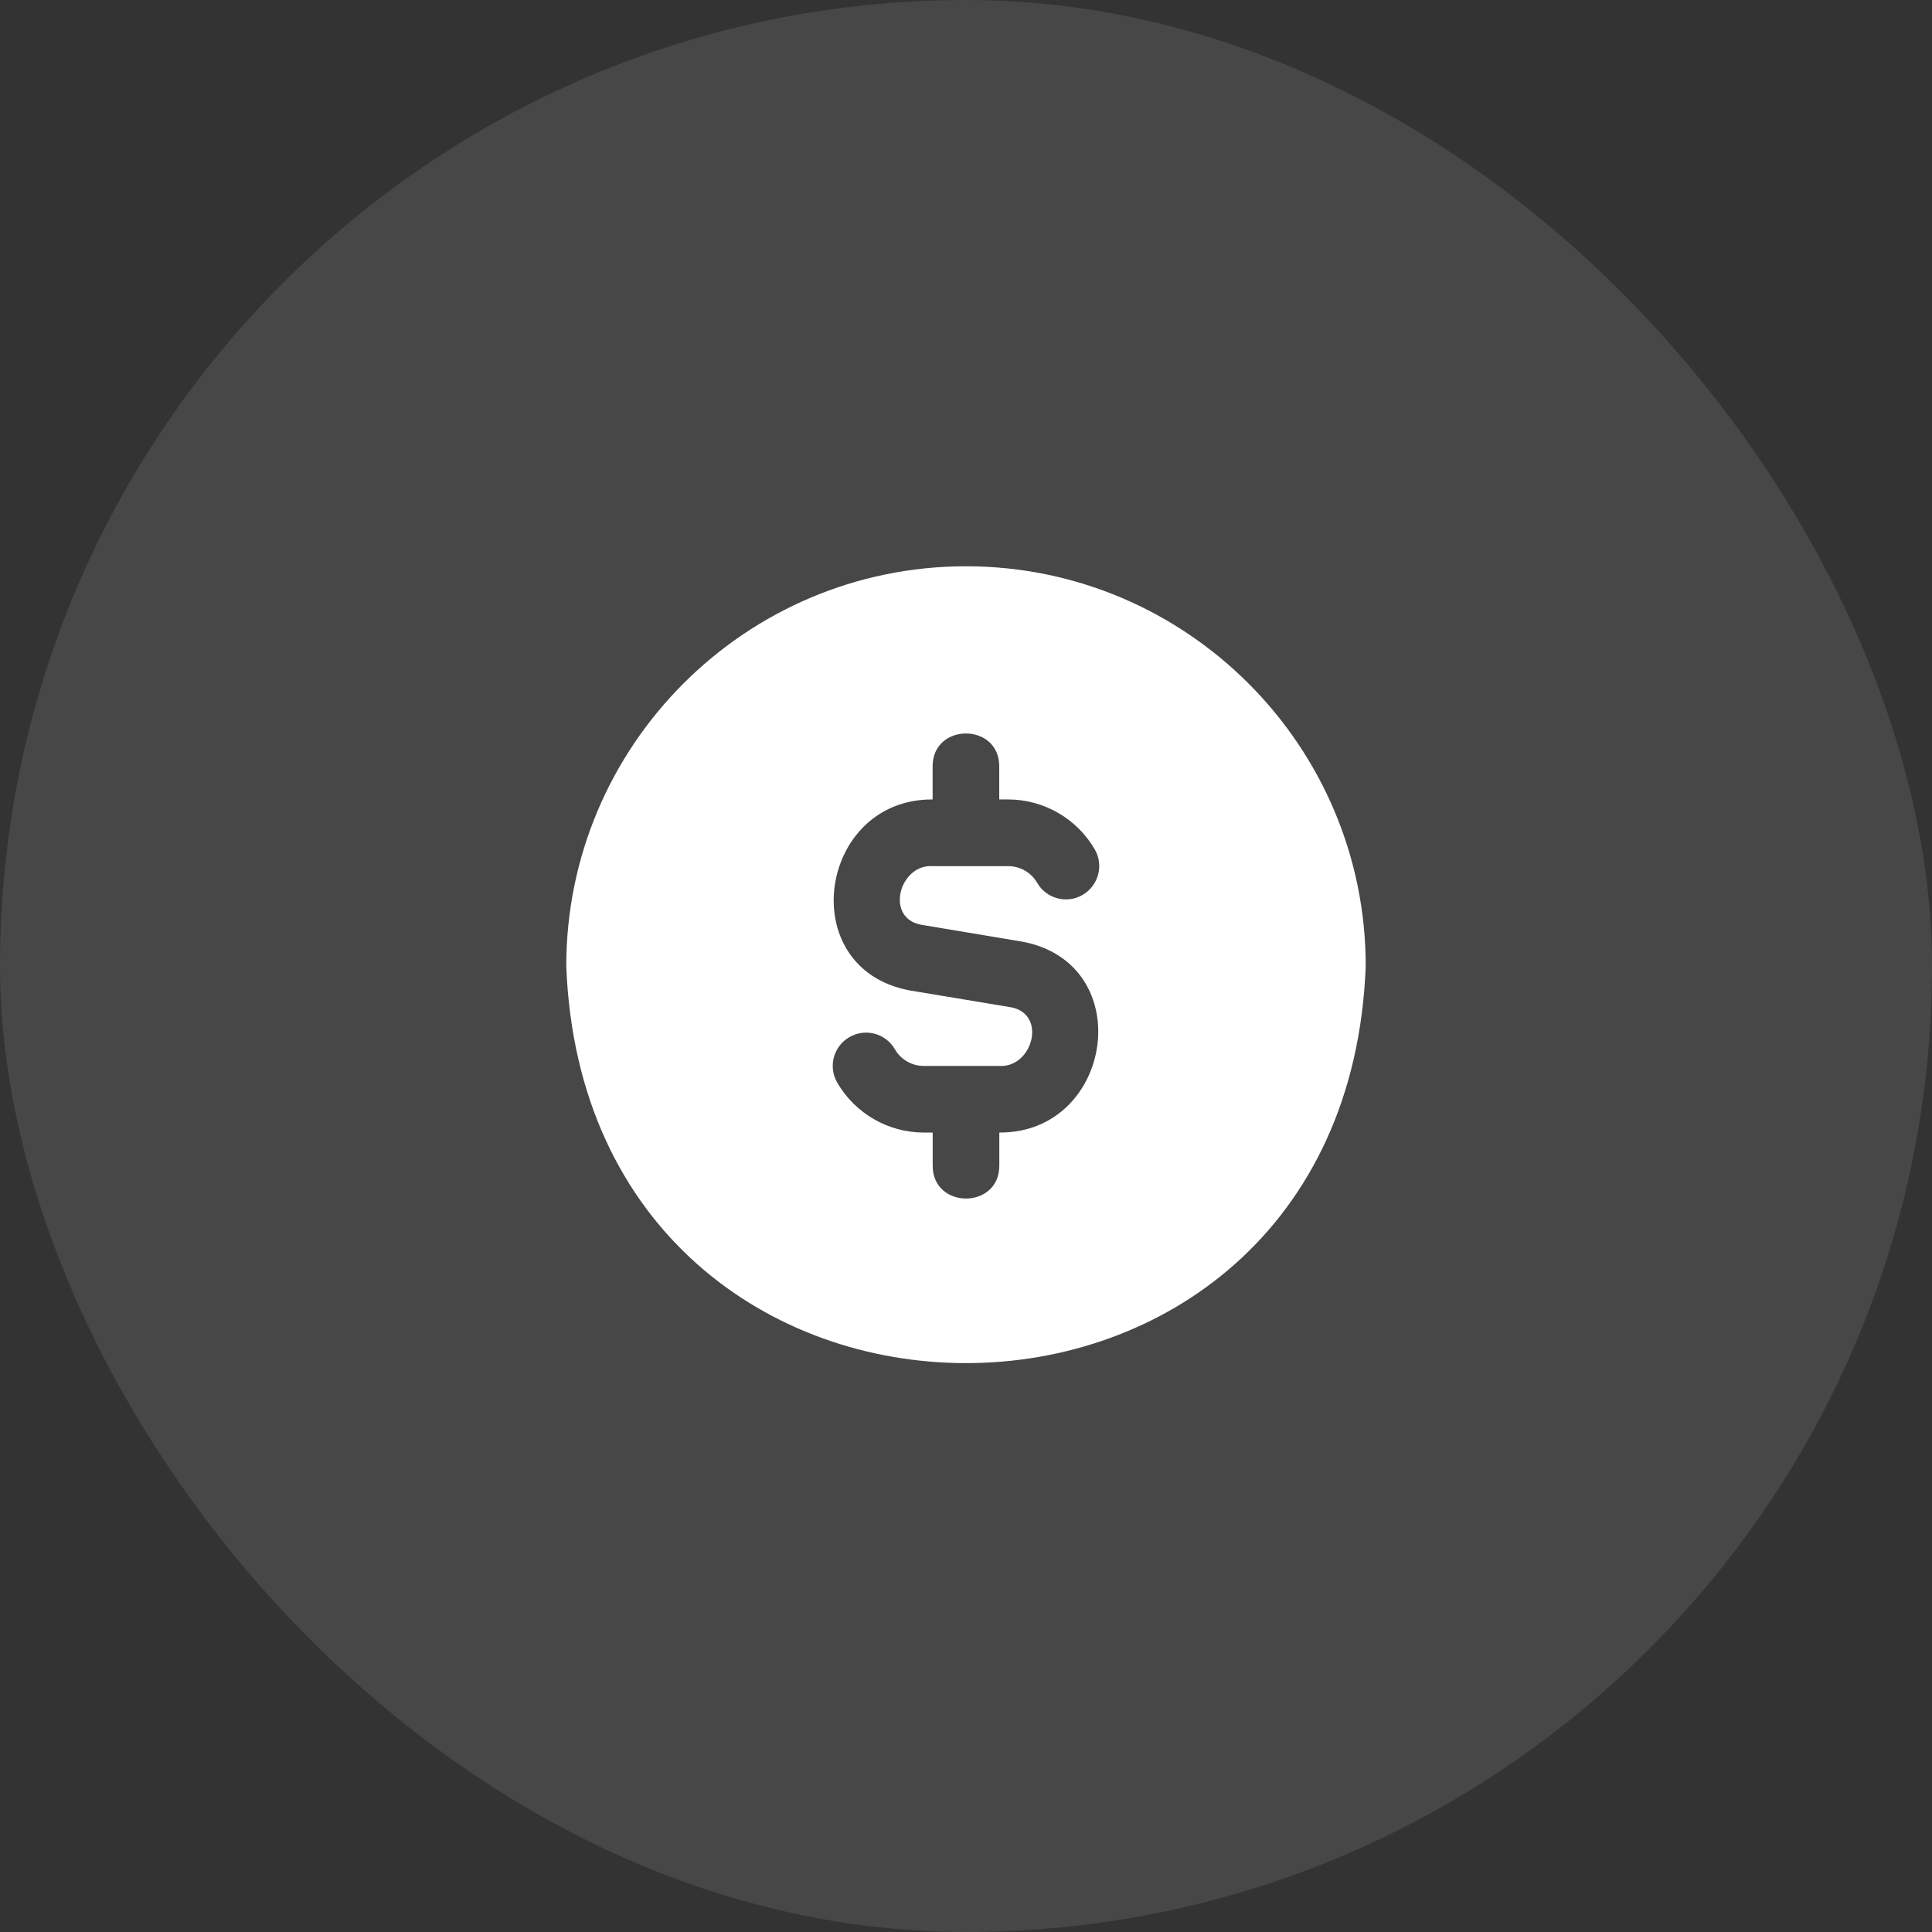
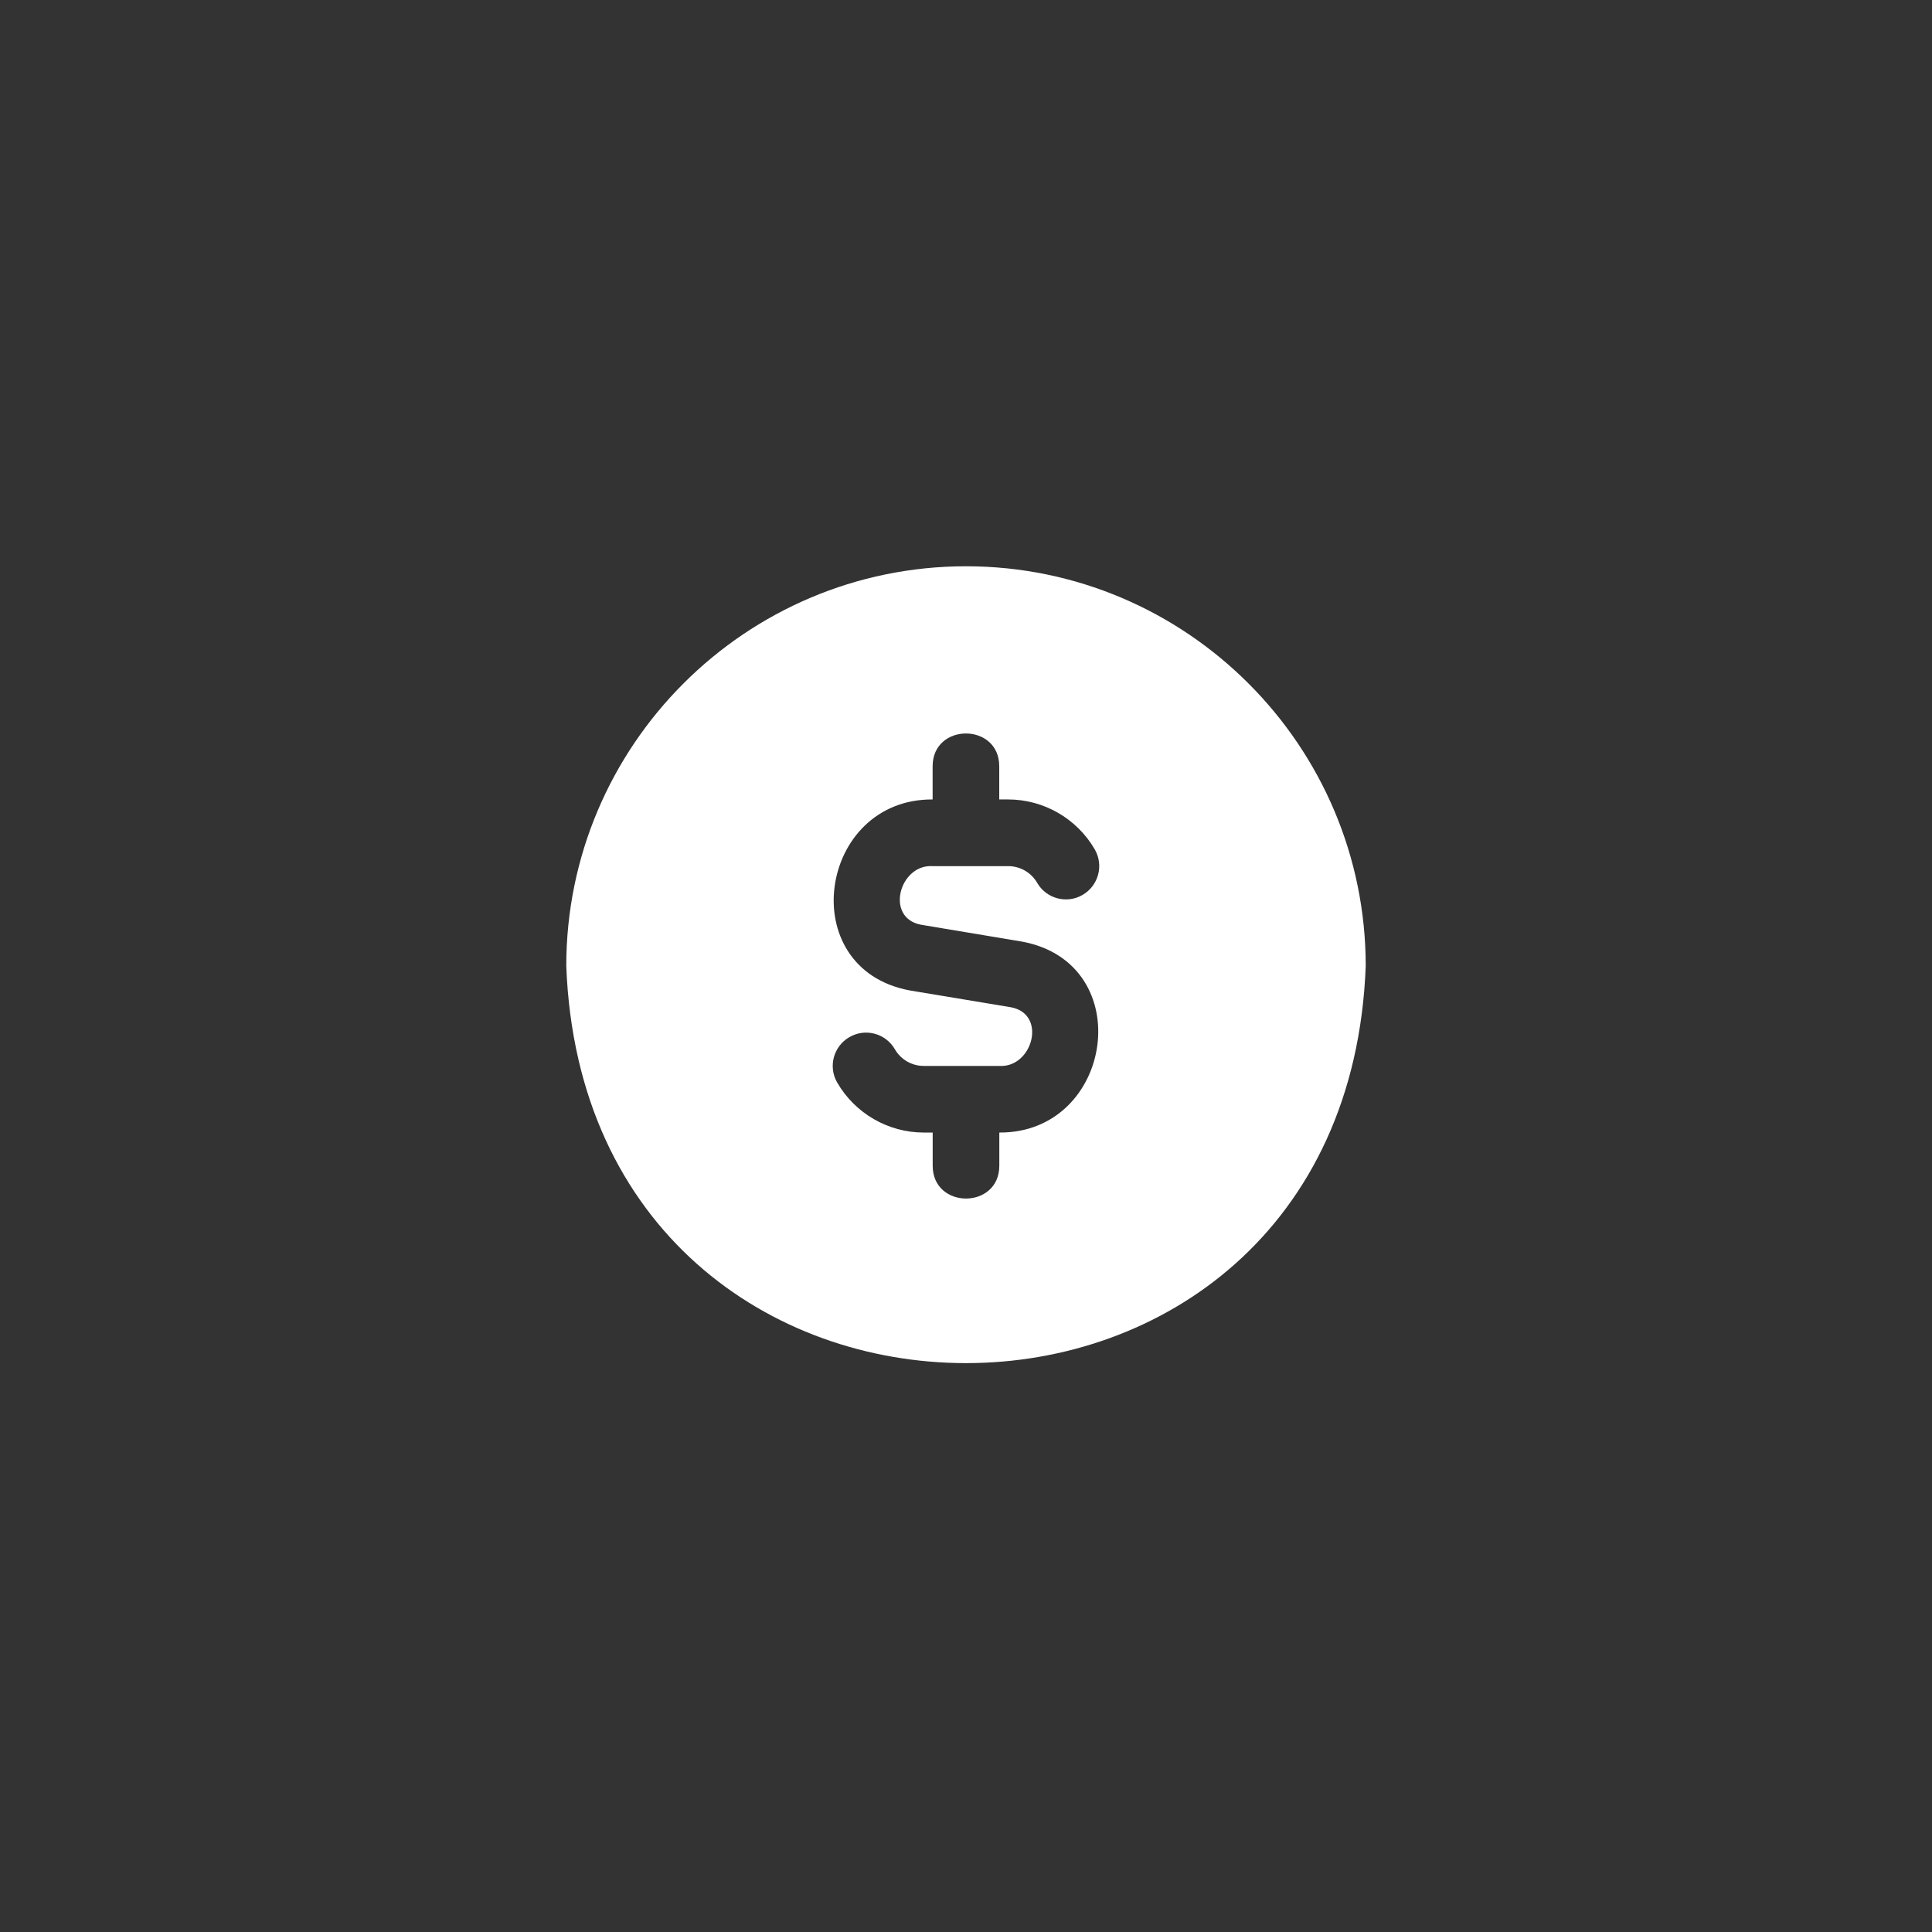
<svg xmlns="http://www.w3.org/2000/svg" width="29" height="29" viewBox="0 0 29 29" fill="none">
  <rect x="0" y="0" width="29" height="29" fill="#333333" stroke="none" />
-   <rect width="29" height="29" rx="14.5" fill="white" fill-opacity="0.1" />
  <g clip-path="url(#clip0_1567_298)">
    <path d="M14.5 8.5C11.191 8.5 8.5 11.191 8.5 14.5C8.802 22.449 20.2 22.447 20.5 14.5C20.5 11.191 17.808 8.5 14.5 8.5ZM15 17V17.5C14.998 18.154 14.002 18.154 14 17.5V17H13.866C13.332 17 12.835 16.713 12.567 16.25C12.428 16.011 12.511 15.706 12.749 15.568C12.989 15.428 13.294 15.511 13.432 15.749C13.521 15.905 13.688 16 13.866 16H14.999C15.498 16.032 15.721 15.225 15.178 15.12L13.657 14.867C11.906 14.542 12.283 11.99 13.999 12V11.5C14.002 10.846 14.997 10.847 14.999 11.5V12H15.133C15.667 12 16.165 12.287 16.433 12.75C16.571 12.989 16.489 13.294 16.25 13.433C16.011 13.572 15.705 13.489 15.568 13.251C15.478 13.096 15.312 13.001 15.134 13.001H14C13.502 12.968 13.279 13.775 13.822 13.88L15.342 14.134C17.093 14.459 16.716 17.01 15 17Z" fill="white" />
  </g>
  <defs>
    <clipPath id="clip0_1567_298">
      <rect width="12" height="12" fill="white" transform="translate(8.5 8.5)" />
    </clipPath>
  </defs>
</svg>